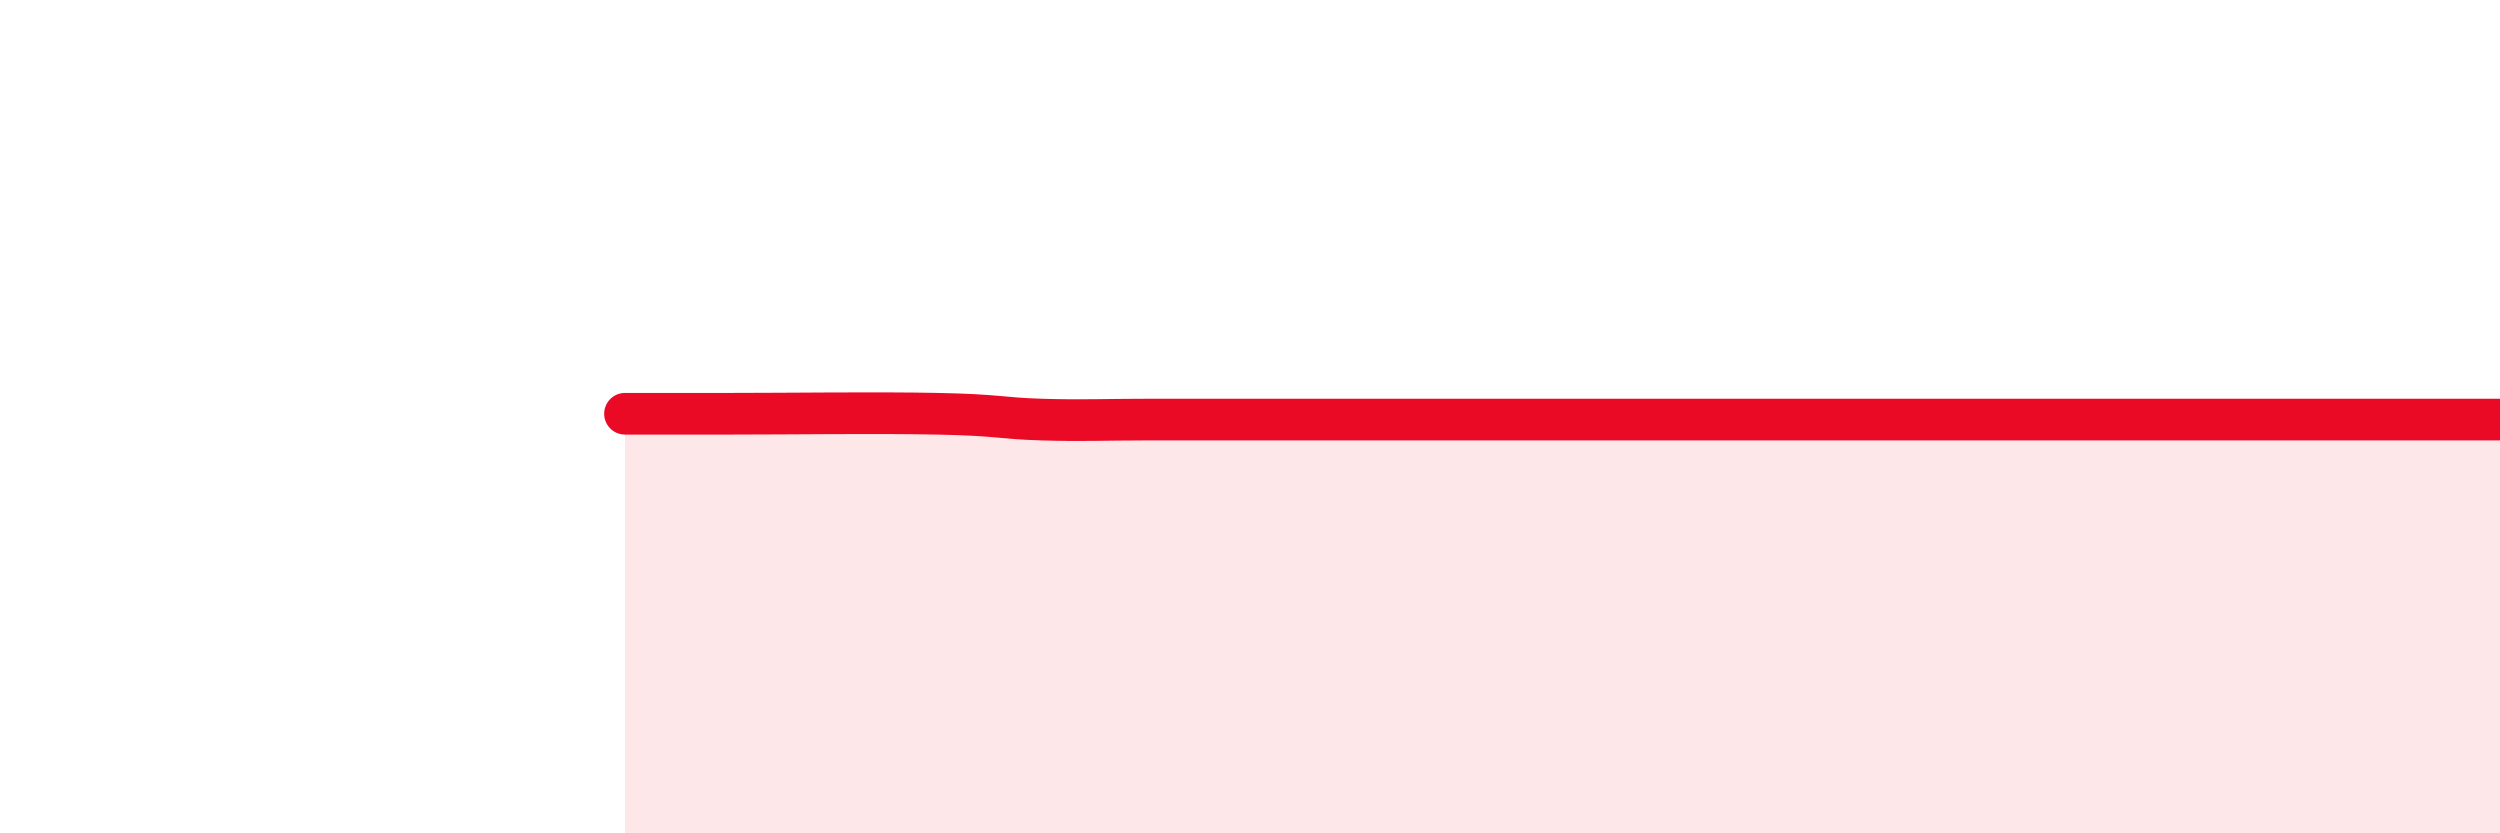
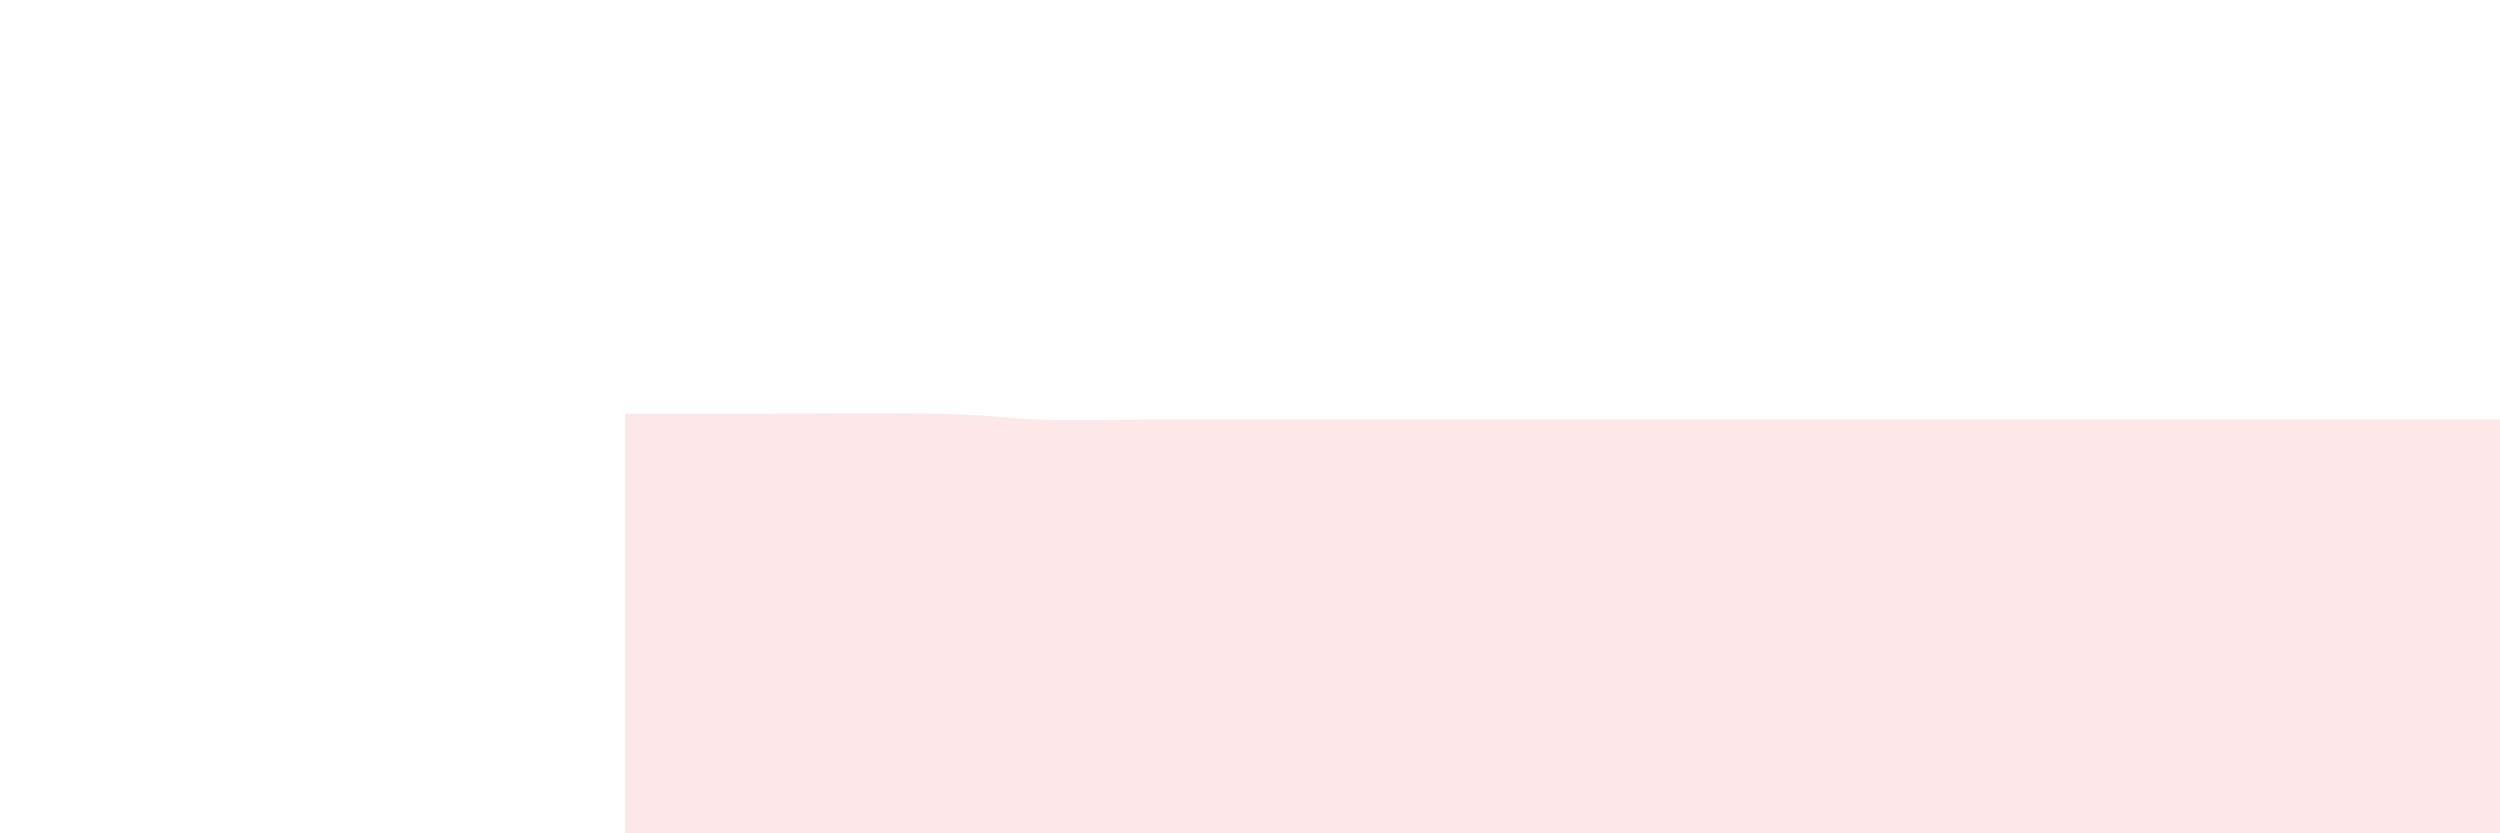
<svg xmlns="http://www.w3.org/2000/svg" width="60" height="20" viewBox="0 0 60 20">
-   <path d="M 15,9.93 C 15.5,9.93 16,9.93 17.5,9.93 C 19,9.93 21,9.9 22.5,9.93 C 24,9.96 24,10.04 25,10.07 C 26,10.1 26.5,10.07 27.5,10.07 C 28.5,10.07 29,10.07 30,10.07 C 31,10.07 31.5,10.07 32.5,10.07 C 33.5,10.07 34,10.07 35,10.07 C 36,10.07 36.5,10.07 37.5,10.07 C 38.5,10.07 39,10.07 40,10.07 C 41,10.07 41.5,10.07 42.5,10.07 C 43.5,10.07 44,10.07 45,10.07 C 46,10.07 46.5,10.07 47.5,10.07 C 48.5,10.07 49,10.07 50,10.07 C 51,10.07 51.5,10.07 52.5,10.07 C 53.5,10.07 53.5,10.07 55,10.07 C 56.5,10.07 59,10.07 60,10.07L60 20L15 20Z" fill="#EB0A25" opacity="0.1" stroke-linecap="round" stroke-linejoin="round" />
-   <path d="M 15,9.93 C 15.5,9.93 16,9.93 17.5,9.93 C 19,9.93 21,9.9 22.5,9.93 C 24,9.96 24,10.04 25,10.07 C 26,10.1 26.5,10.07 27.5,10.07 C 28.5,10.07 29,10.07 30,10.07 C 31,10.07 31.5,10.07 32.5,10.07 C 33.5,10.07 34,10.07 35,10.07 C 36,10.07 36.5,10.07 37.5,10.07 C 38.5,10.07 39,10.07 40,10.07 C 41,10.07 41.5,10.07 42.5,10.07 C 43.5,10.07 44,10.07 45,10.07 C 46,10.07 46.5,10.07 47.5,10.07 C 48.5,10.07 49,10.07 50,10.07 C 51,10.07 51.5,10.07 52.5,10.07 C 53.5,10.07 53.5,10.07 55,10.07 C 56.5,10.07 59,10.07 60,10.07" stroke="#EB0A25" stroke-width="1" fill="none" stroke-linecap="round" stroke-linejoin="round" />
+   <path d="M 15,9.93 C 15.5,9.93 16,9.93 17.5,9.93 C 19,9.93 21,9.9 22.5,9.93 C 24,9.96 24,10.04 25,10.07 C 26,10.1 26.5,10.07 27.5,10.07 C 31,10.07 31.5,10.07 32.5,10.07 C 33.5,10.07 34,10.07 35,10.07 C 36,10.07 36.5,10.07 37.5,10.07 C 38.5,10.07 39,10.07 40,10.07 C 41,10.07 41.5,10.07 42.5,10.07 C 43.5,10.07 44,10.07 45,10.07 C 46,10.07 46.5,10.07 47.5,10.07 C 48.5,10.07 49,10.07 50,10.07 C 51,10.07 51.5,10.07 52.5,10.07 C 53.5,10.07 53.5,10.07 55,10.07 C 56.5,10.07 59,10.07 60,10.07L60 20L15 20Z" fill="#EB0A25" opacity="0.1" stroke-linecap="round" stroke-linejoin="round" />
</svg>